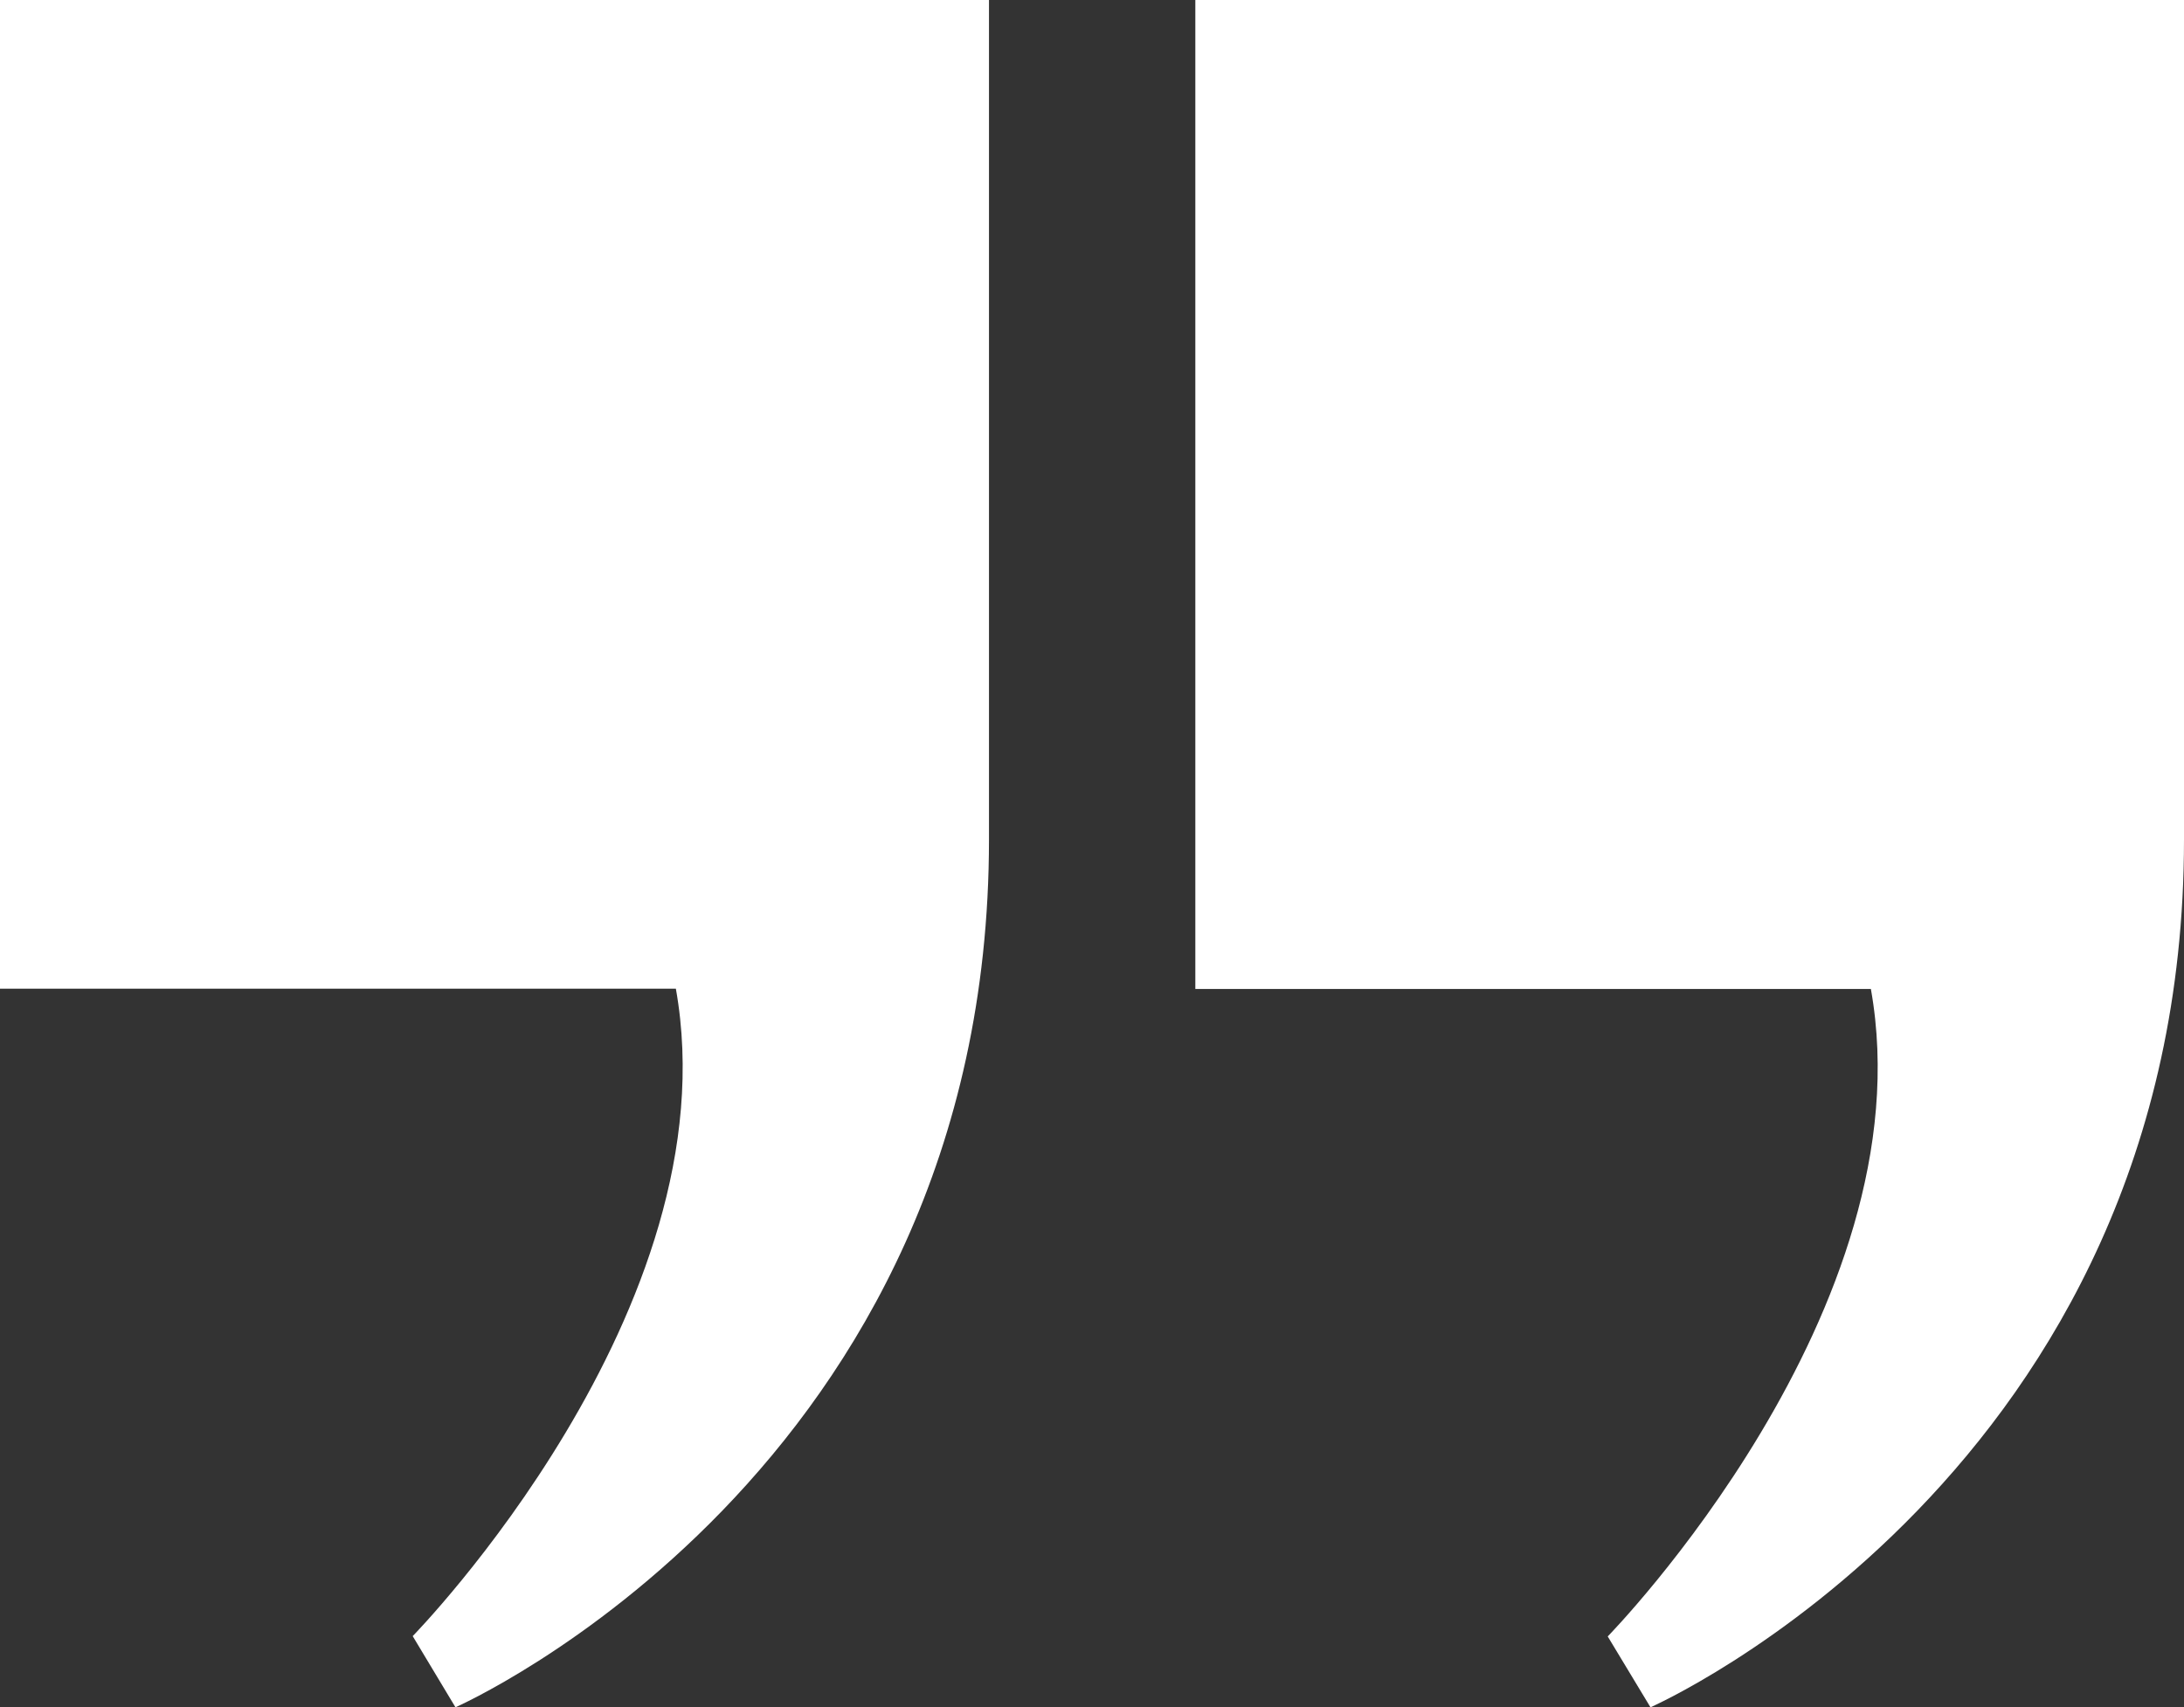
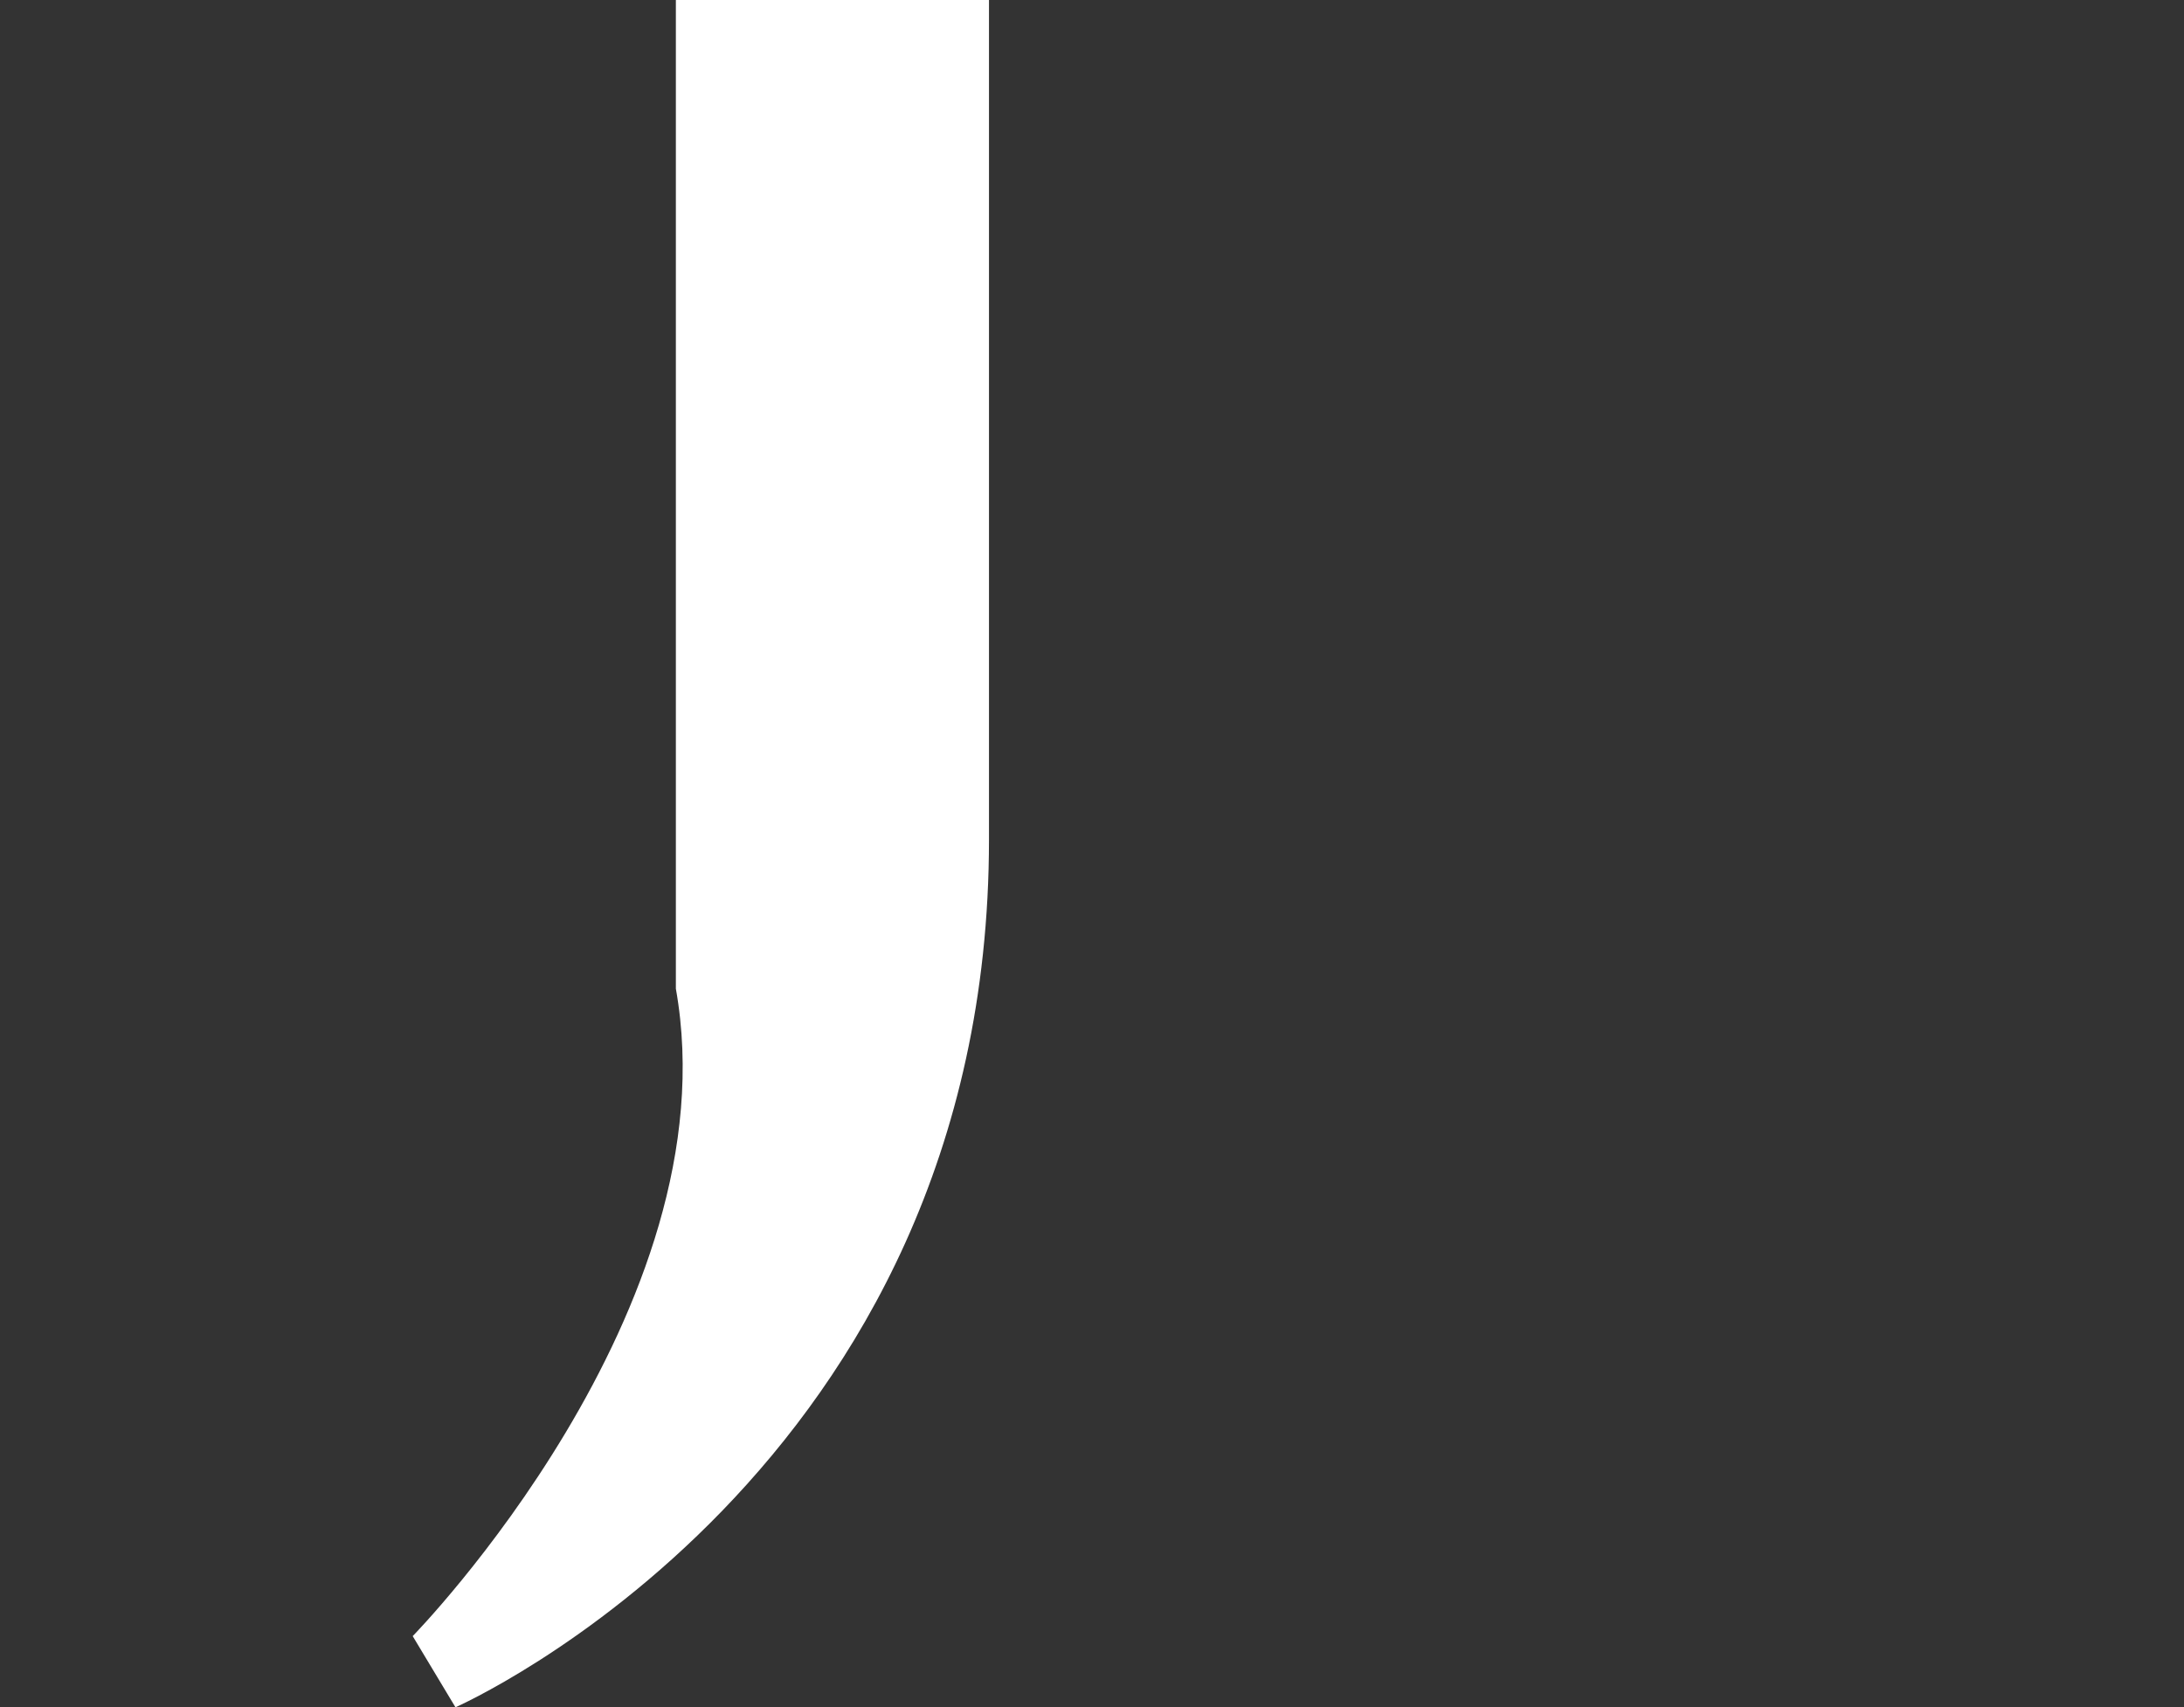
<svg xmlns="http://www.w3.org/2000/svg" version="1.1" x="0px" y="0px" viewBox="0 0 699.6 546.9" style="enable-background:new 0 0 699.6 546.9;" xml:space="preserve">
  <rect x="0" y="0" width="699.6" height="546.9" fill="#333333" stroke="none" />
  <style type="text/css"> .st0{fill:#FFFFFF;} </style>
  <g id="background"> </g>
  <g id="objects">
    <g>
-       <path class="st0" d="M316.8,0v268.9c0,202.8-170.9,278-170.9,278l-13.7-22.8c0,0,102.6-104.8,84.3-207.4H0V0H316.8z" />
-       <path class="st0" d="M699.6,0v268.9c0,202.8-170.9,278-170.9,278L515,524.2c0,0,102.6-104.8,84.3-207.4H382.9V0H699.6z" />
+       <path class="st0" d="M316.8,0v268.9c0,202.8-170.9,278-170.9,278l-13.7-22.8c0,0,102.6-104.8,84.3-207.4V0H316.8z" />
    </g>
  </g>
</svg>